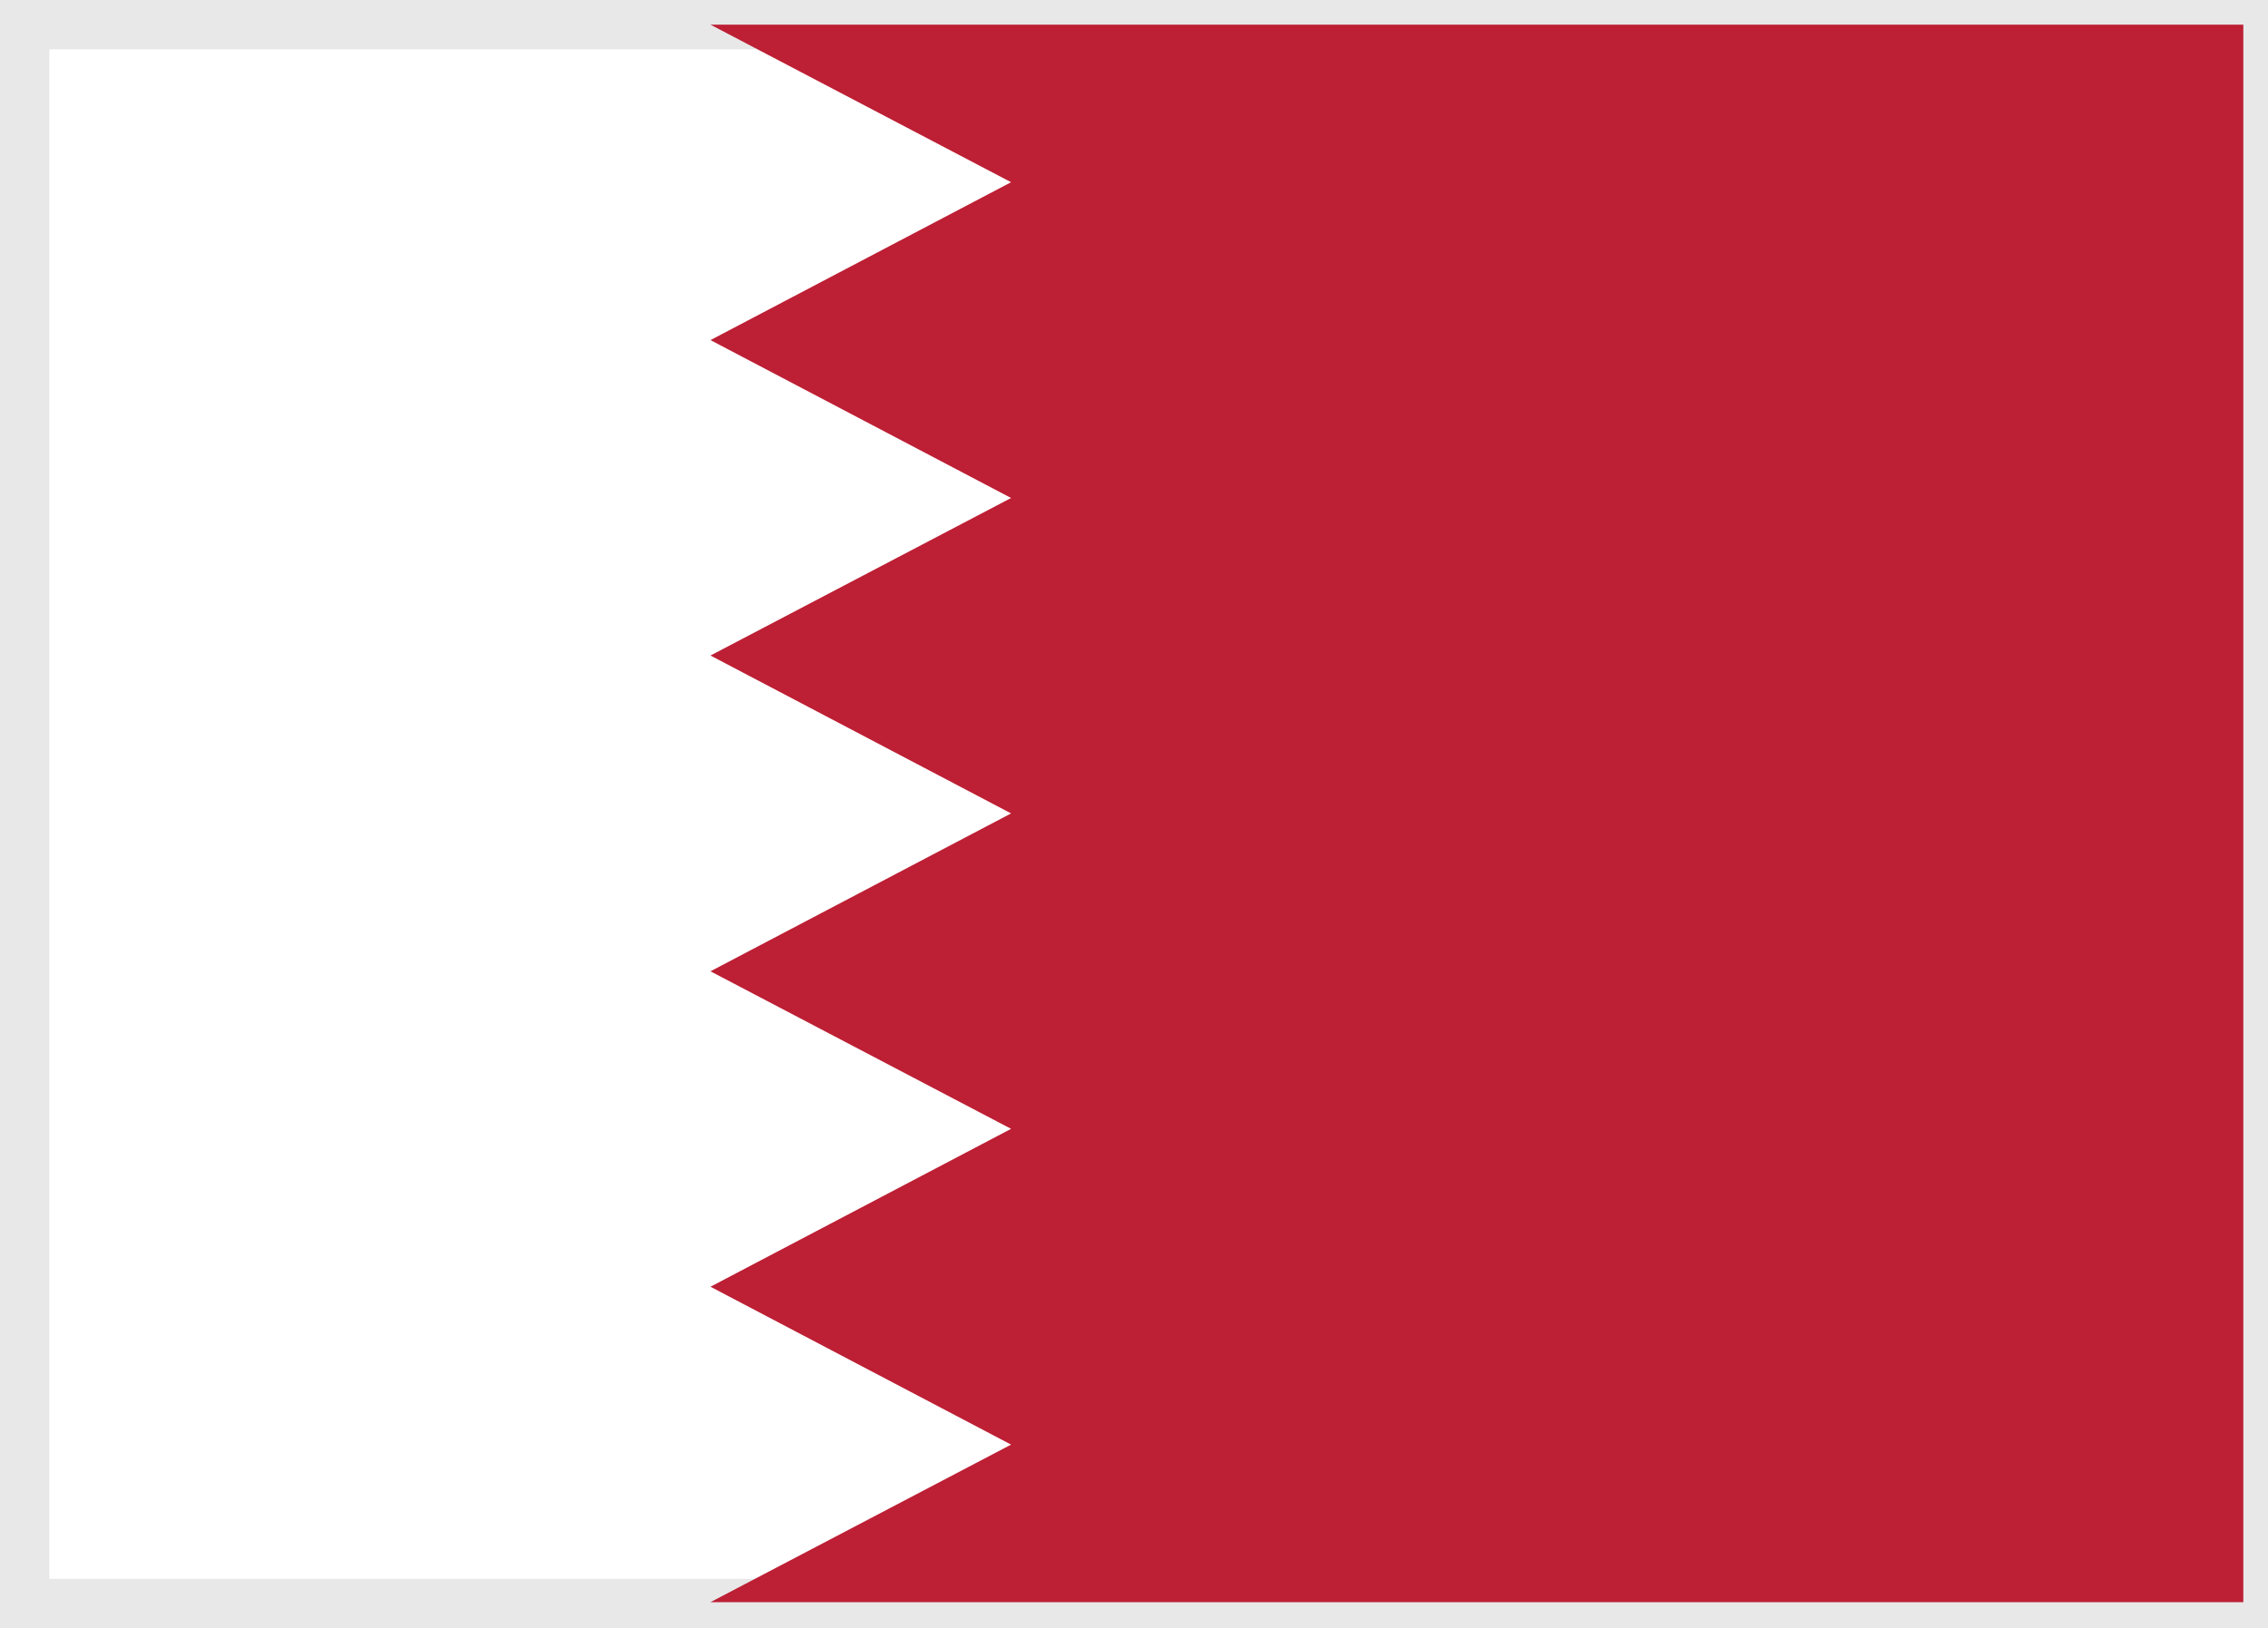
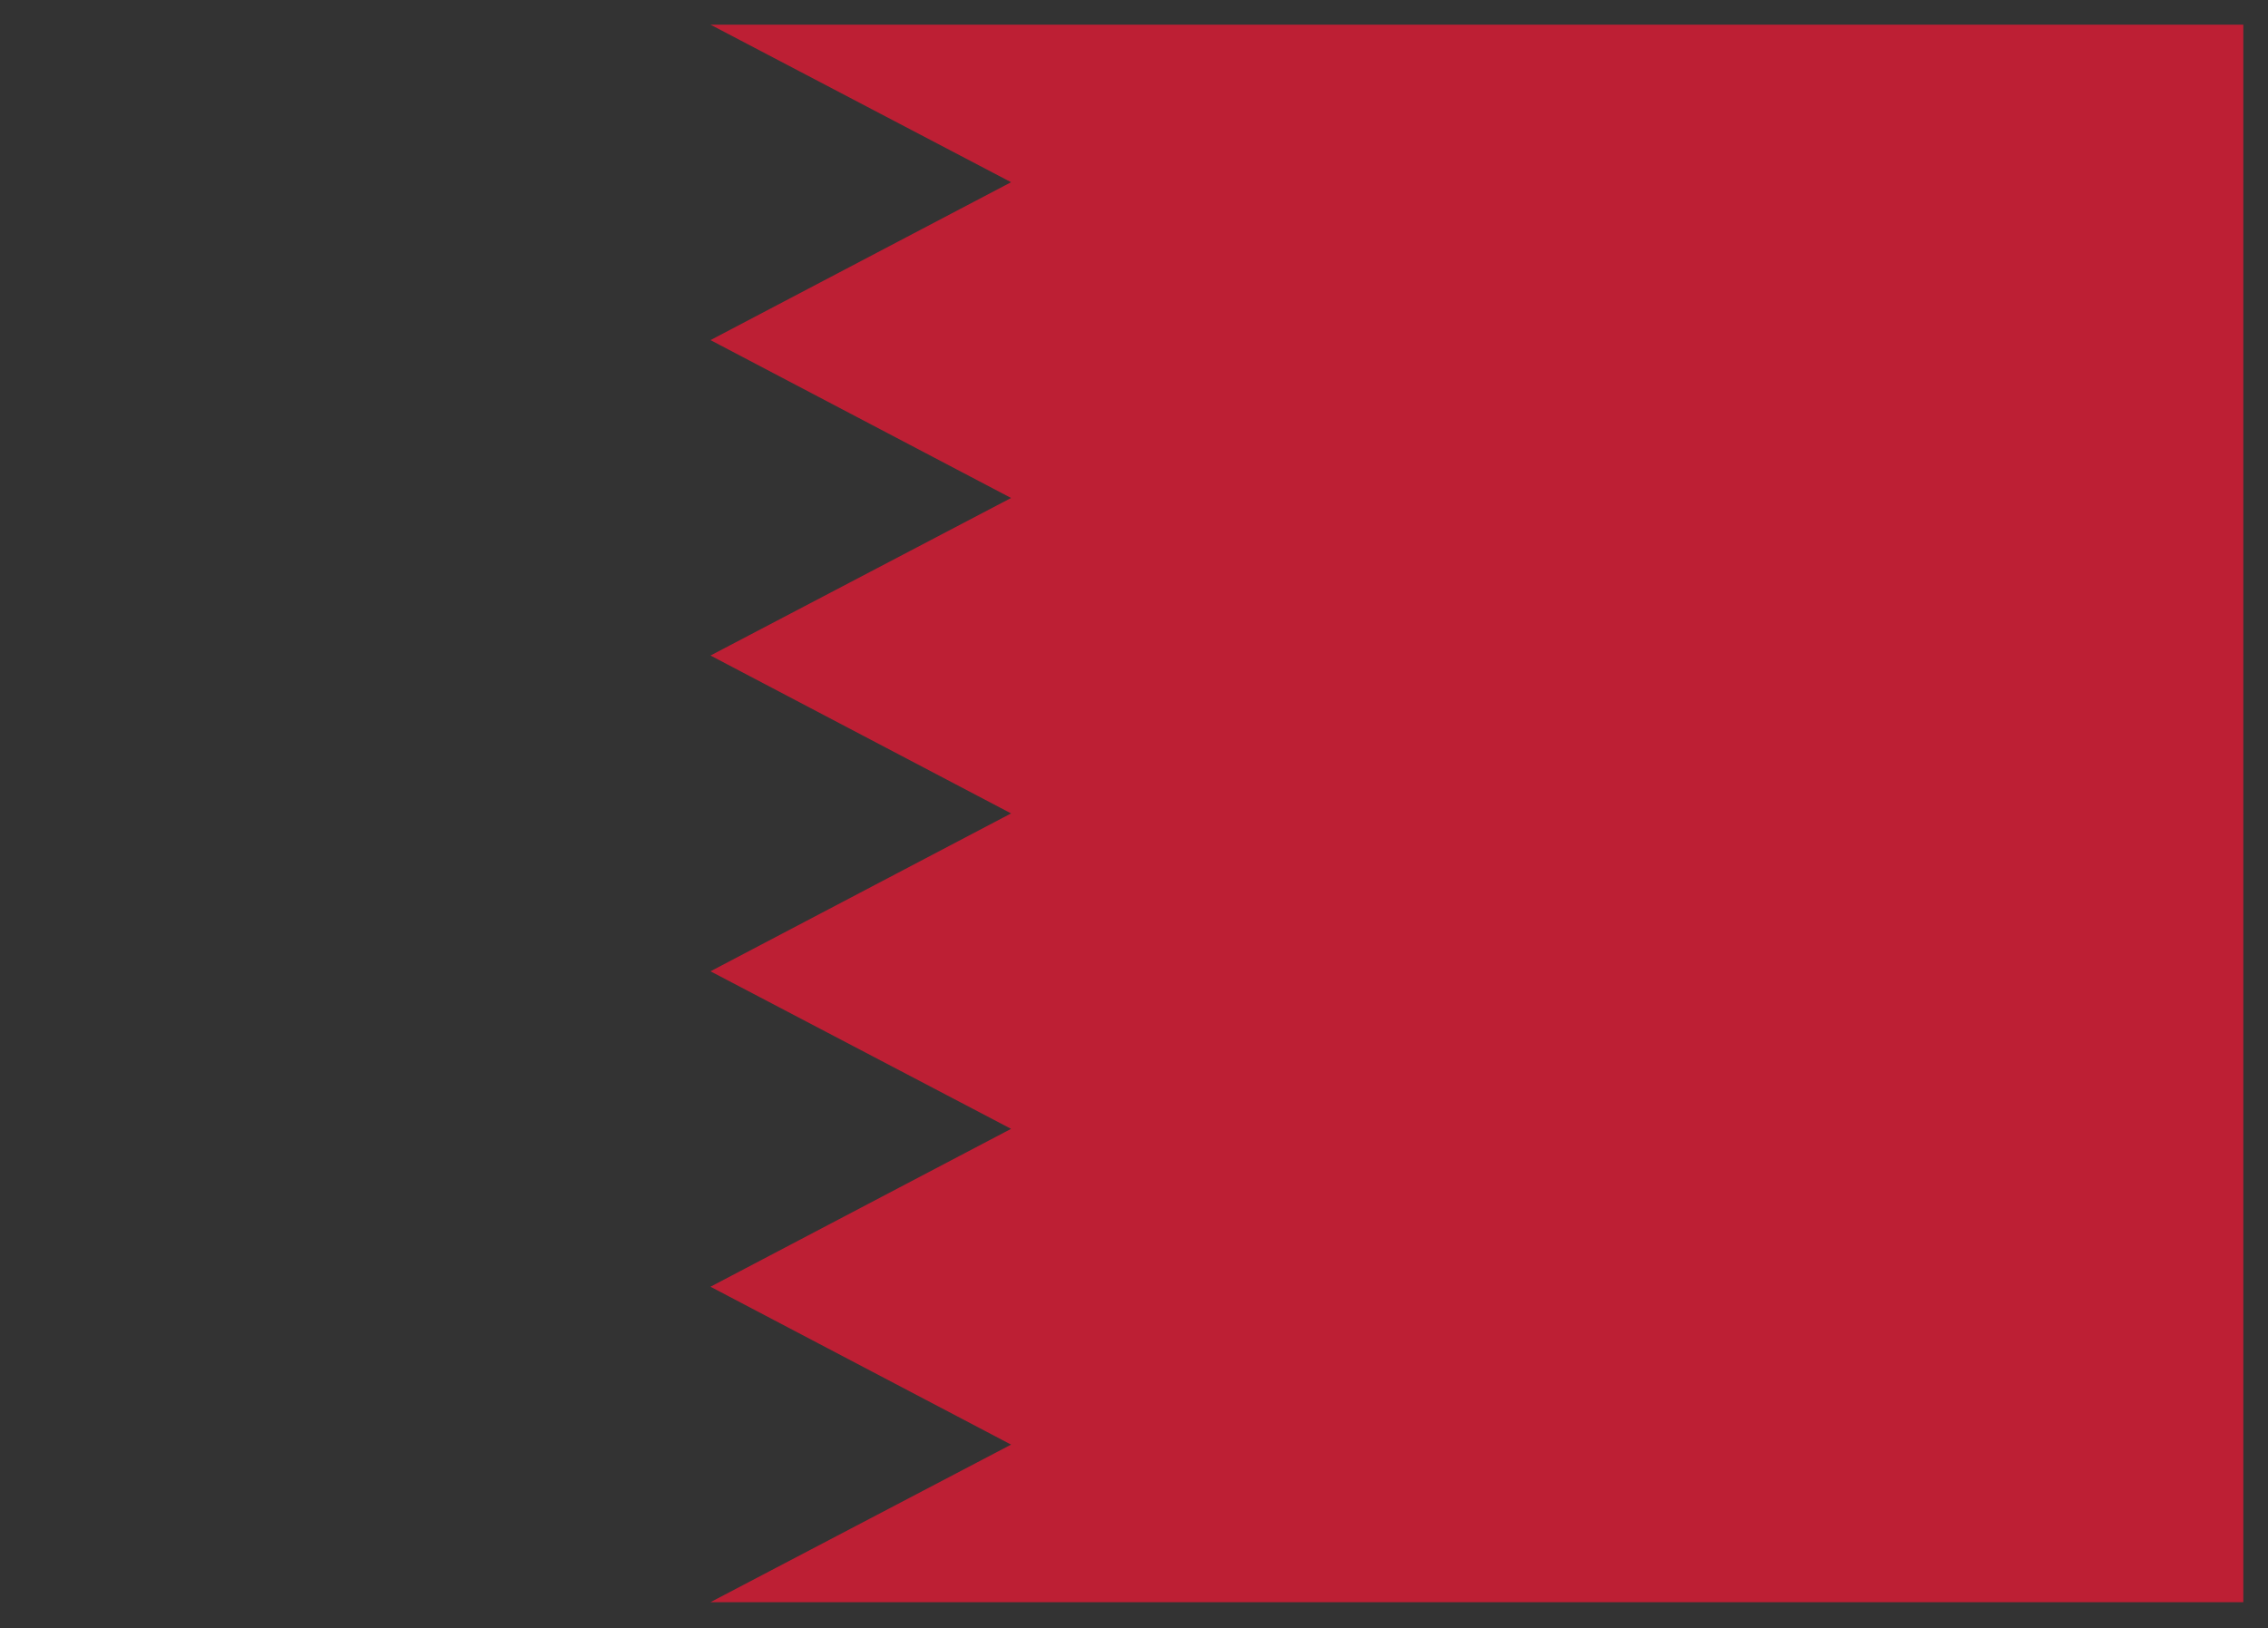
<svg xmlns="http://www.w3.org/2000/svg" width="45.955" height="33" viewBox="0 0 45.955 33">
  <rect x="0" y="0" width="45.955" height="33" fill="#333333" stroke="none" />
  <g id="iconfinder_23_Ensign_Flag_Nation_Bahrain_2634413" transform="translate(0.5 0.5)">
-     <rect id="XMLID_3_" width="44.955" height="32" stroke-width="1" fill="#fff" stroke="#e8e8e8" transform="translate(0 0)" />
    <path id="XMLID_2_" d="M131.6,106.7l6.091,3.193-6.091,3.2,6.091,3.2-6.091,3.193,6.091,3.2-6.091,3.2,6.091,3.193-6.091,3.2,6.091,3.2-6.091,3.193h31.059V106.7Z" transform="translate(-117.704 -106.7)" fill="#bd1f34" />
  </g>
</svg>